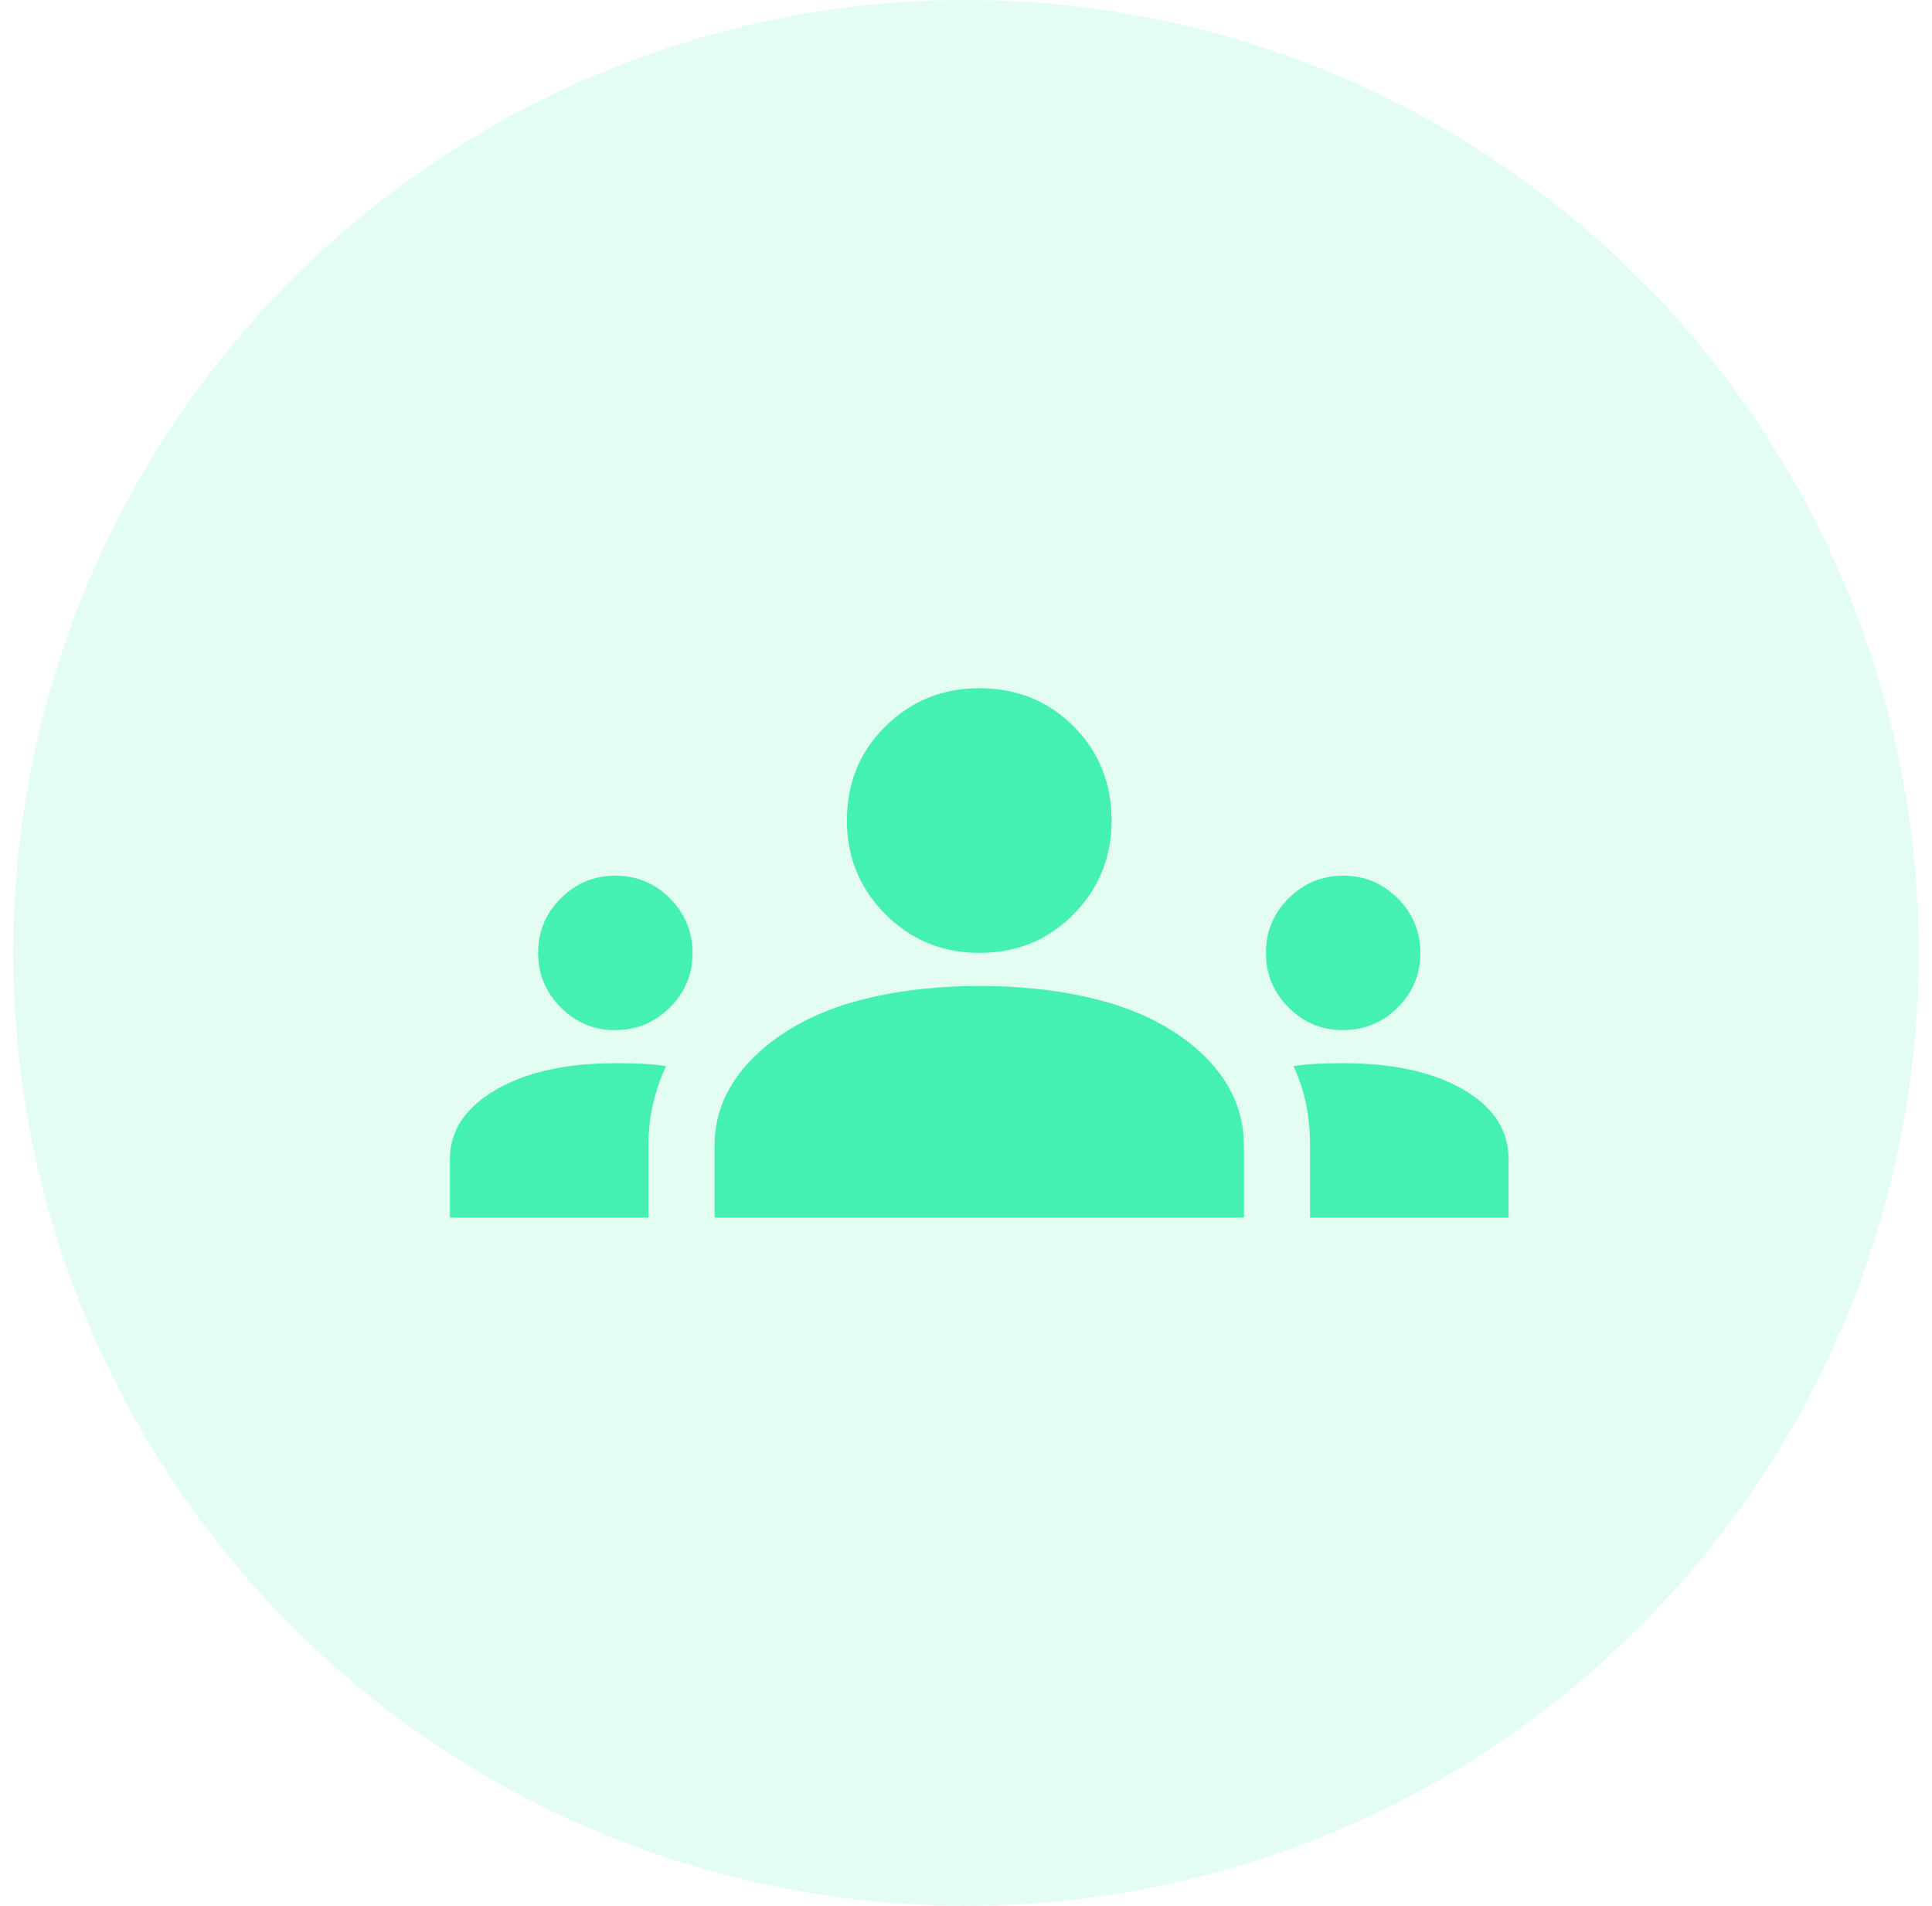
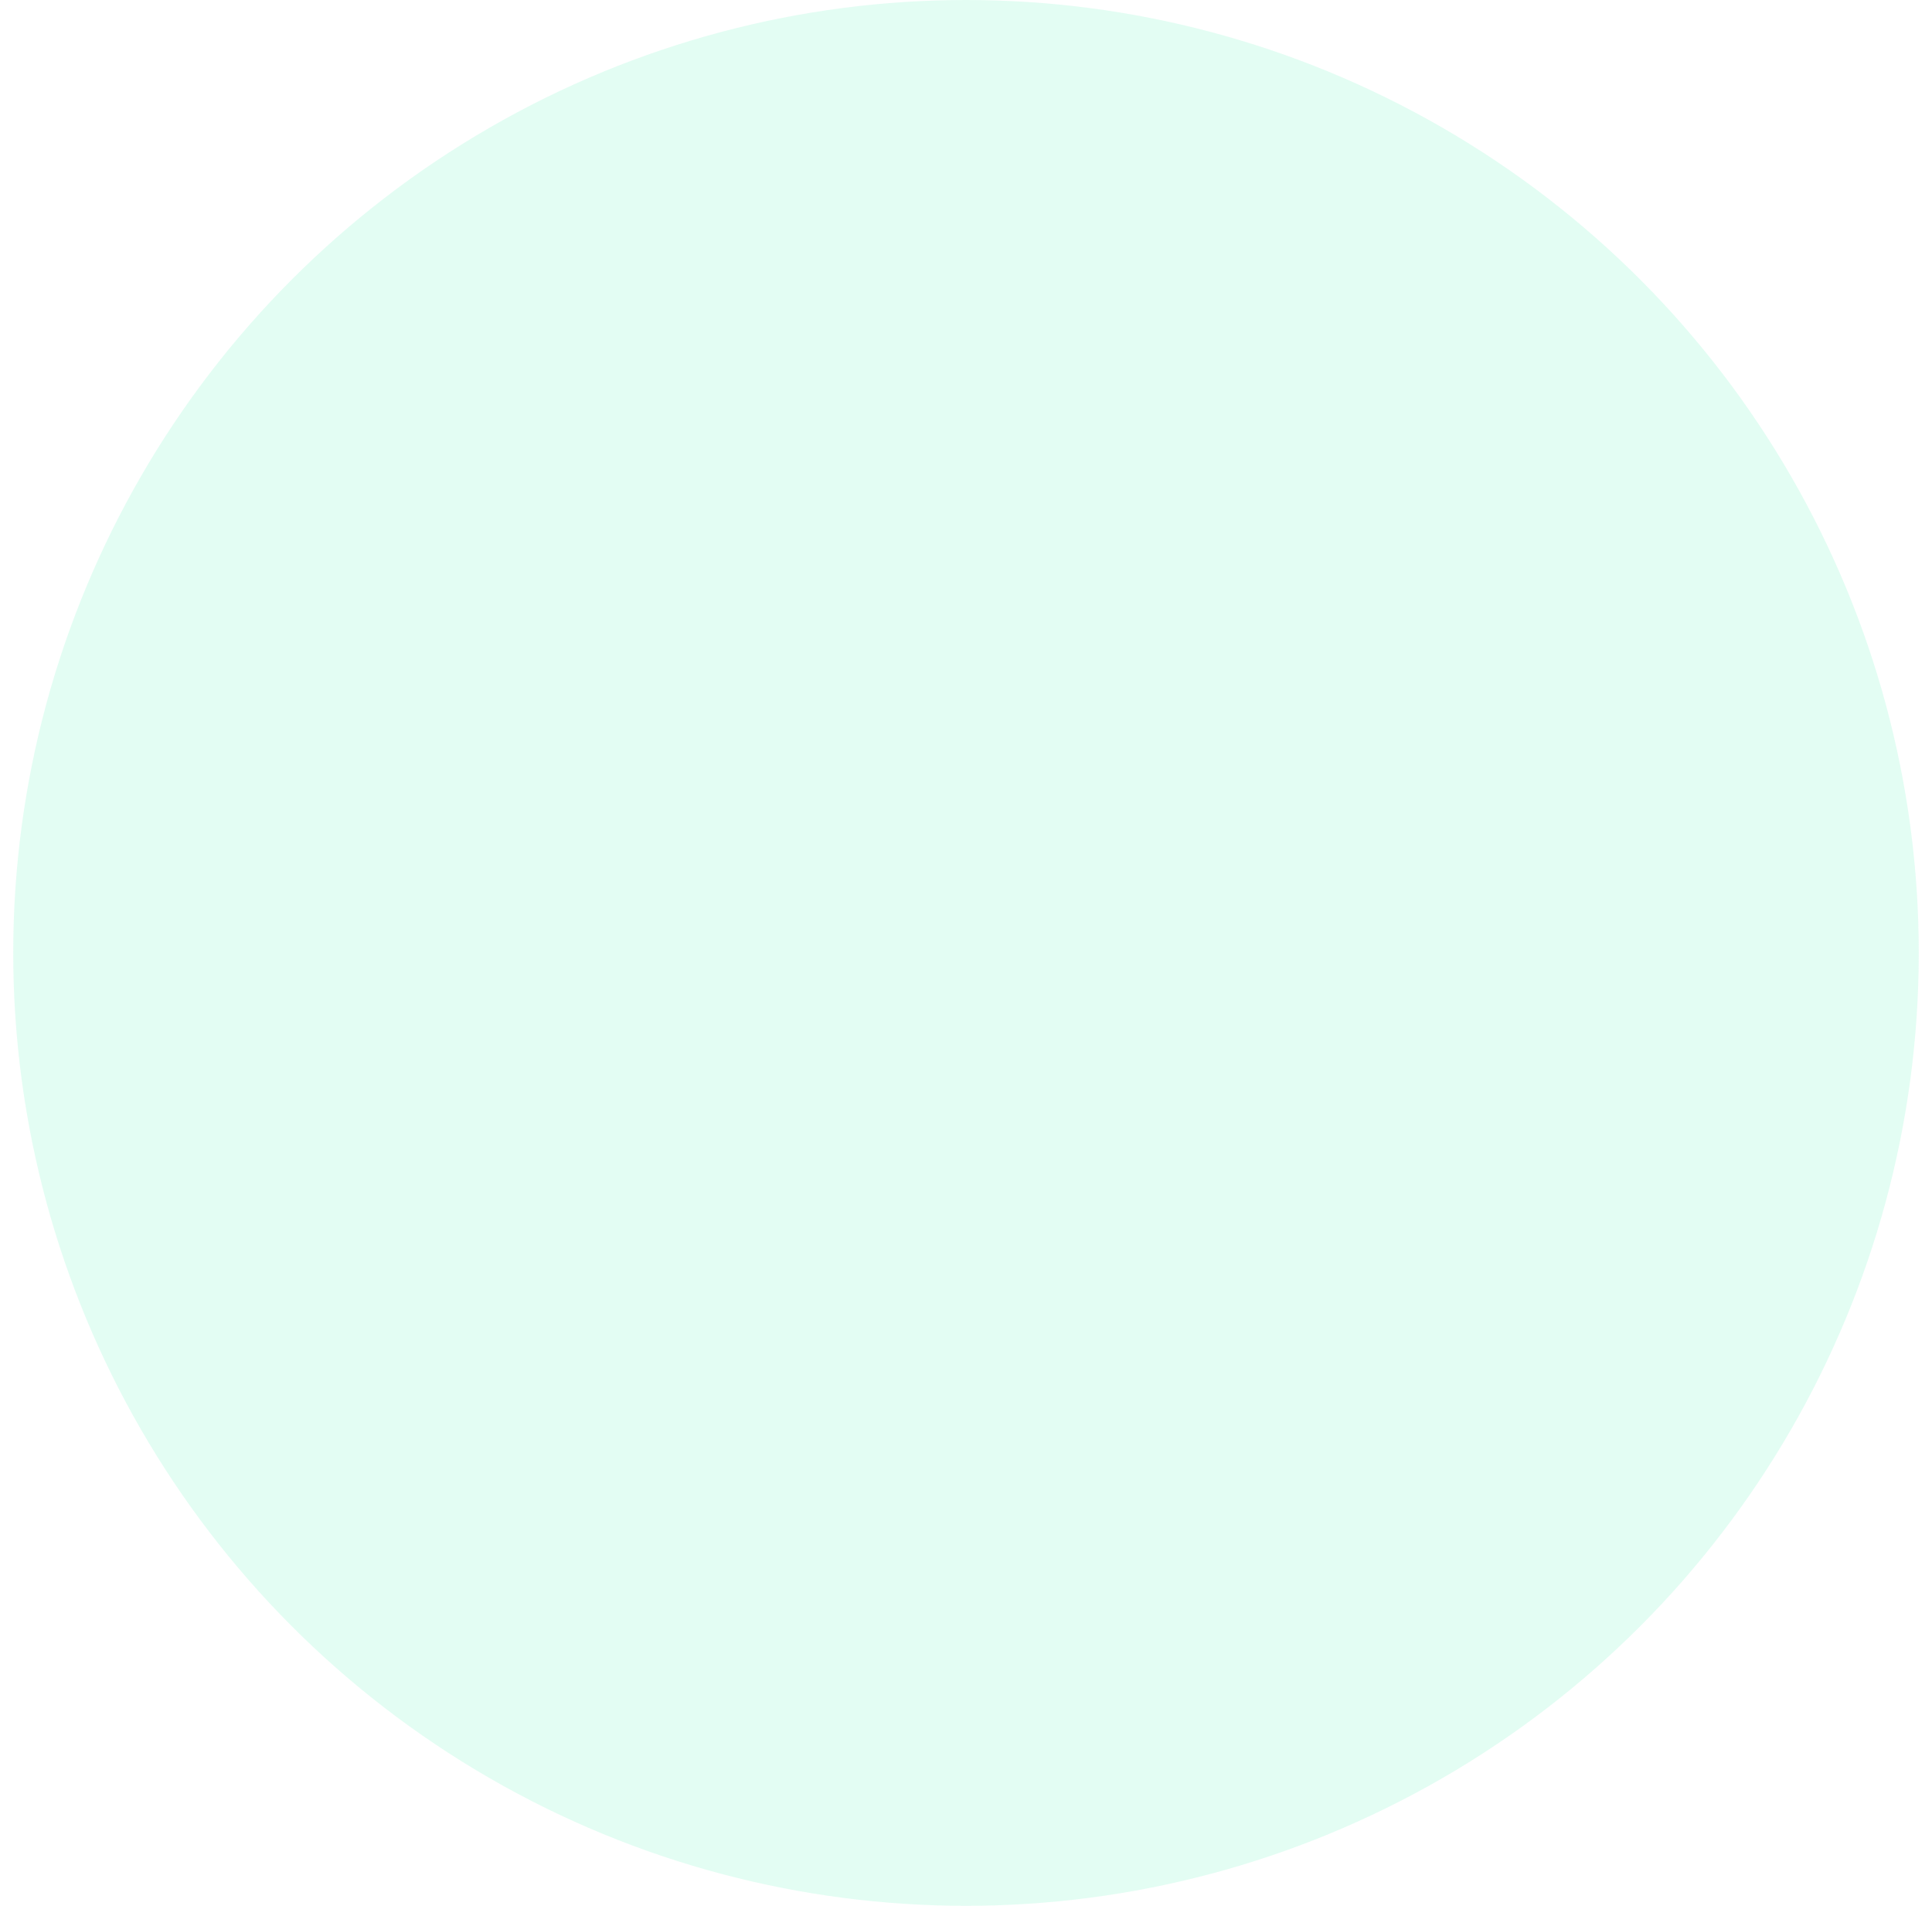
<svg xmlns="http://www.w3.org/2000/svg" width="73" height="72" viewBox="0 0 73 72" fill="none">
  <circle cx="36.5" cy="36" r="36" fill="#44F1B0" fill-opacity="0.15" />
  <g clip-path="url(#clip0_1115_1383)">
-     <path d="M17 46V43.792C17 42.72 17.576 41.848 18.729 41.176C19.882 40.503 21.394 40.167 23.266 40.167C23.604 40.167 23.928 40.174 24.241 40.188C24.552 40.201 24.861 40.231 25.167 40.277C24.944 40.759 24.778 41.248 24.667 41.742C24.556 42.237 24.5 42.754 24.5 43.292V46H17ZM27 46V43.292C27 42.403 27.243 41.59 27.729 40.854C28.215 40.118 28.903 39.472 29.792 38.917C30.681 38.361 31.743 37.944 32.979 37.667C34.215 37.389 35.556 37.25 37 37.25C38.472 37.25 39.826 37.389 41.062 37.667C42.299 37.944 43.361 38.361 44.25 38.917C45.139 39.472 45.819 40.118 46.292 40.854C46.764 41.59 47 42.403 47 43.292V46H27ZM49.5 46V43.292C49.5 42.74 49.451 42.22 49.354 41.732C49.257 41.244 49.097 40.76 48.875 40.28C49.181 40.232 49.489 40.201 49.799 40.188C50.109 40.174 50.426 40.167 50.75 40.167C52.625 40.167 54.135 40.497 55.281 41.157C56.427 41.817 57 42.695 57 43.792V46H49.5ZM23.232 38.917C22.438 38.917 21.757 38.631 21.188 38.06C20.618 37.489 20.333 36.802 20.333 36C20.333 35.194 20.619 34.507 21.19 33.938C21.761 33.368 22.448 33.083 23.25 33.083C24.056 33.083 24.743 33.368 25.312 33.938C25.882 34.507 26.167 35.2 26.167 36.018C26.167 36.812 25.882 37.493 25.312 38.062C24.743 38.632 24.049 38.917 23.232 38.917ZM50.732 38.917C49.938 38.917 49.257 38.631 48.688 38.06C48.118 37.489 47.833 36.802 47.833 36C47.833 35.194 48.119 34.507 48.69 33.938C49.261 33.368 49.948 33.083 50.75 33.083C51.556 33.083 52.243 33.368 52.812 33.938C53.382 34.507 53.667 35.2 53.667 36.018C53.667 36.812 53.382 37.493 52.812 38.062C52.243 38.632 51.55 38.917 50.732 38.917ZM37 36C35.611 36 34.431 35.514 33.458 34.542C32.486 33.569 32 32.389 32 31C32 29.583 32.486 28.396 33.458 27.438C34.431 26.479 35.611 26 37 26C38.417 26 39.604 26.479 40.562 27.438C41.521 28.396 42 29.583 42 31C42 32.389 41.521 33.569 40.562 34.542C39.604 35.514 38.417 36 37 36Z" fill="#44F1B0" />
-   </g>
+     </g>
  <defs>
    <clipPath id="clip0_1115_1383">
-       <rect width="40" height="40" fill="white" transform="translate(17 16)" />
-     </clipPath>
+       </clipPath>
  </defs>
</svg>